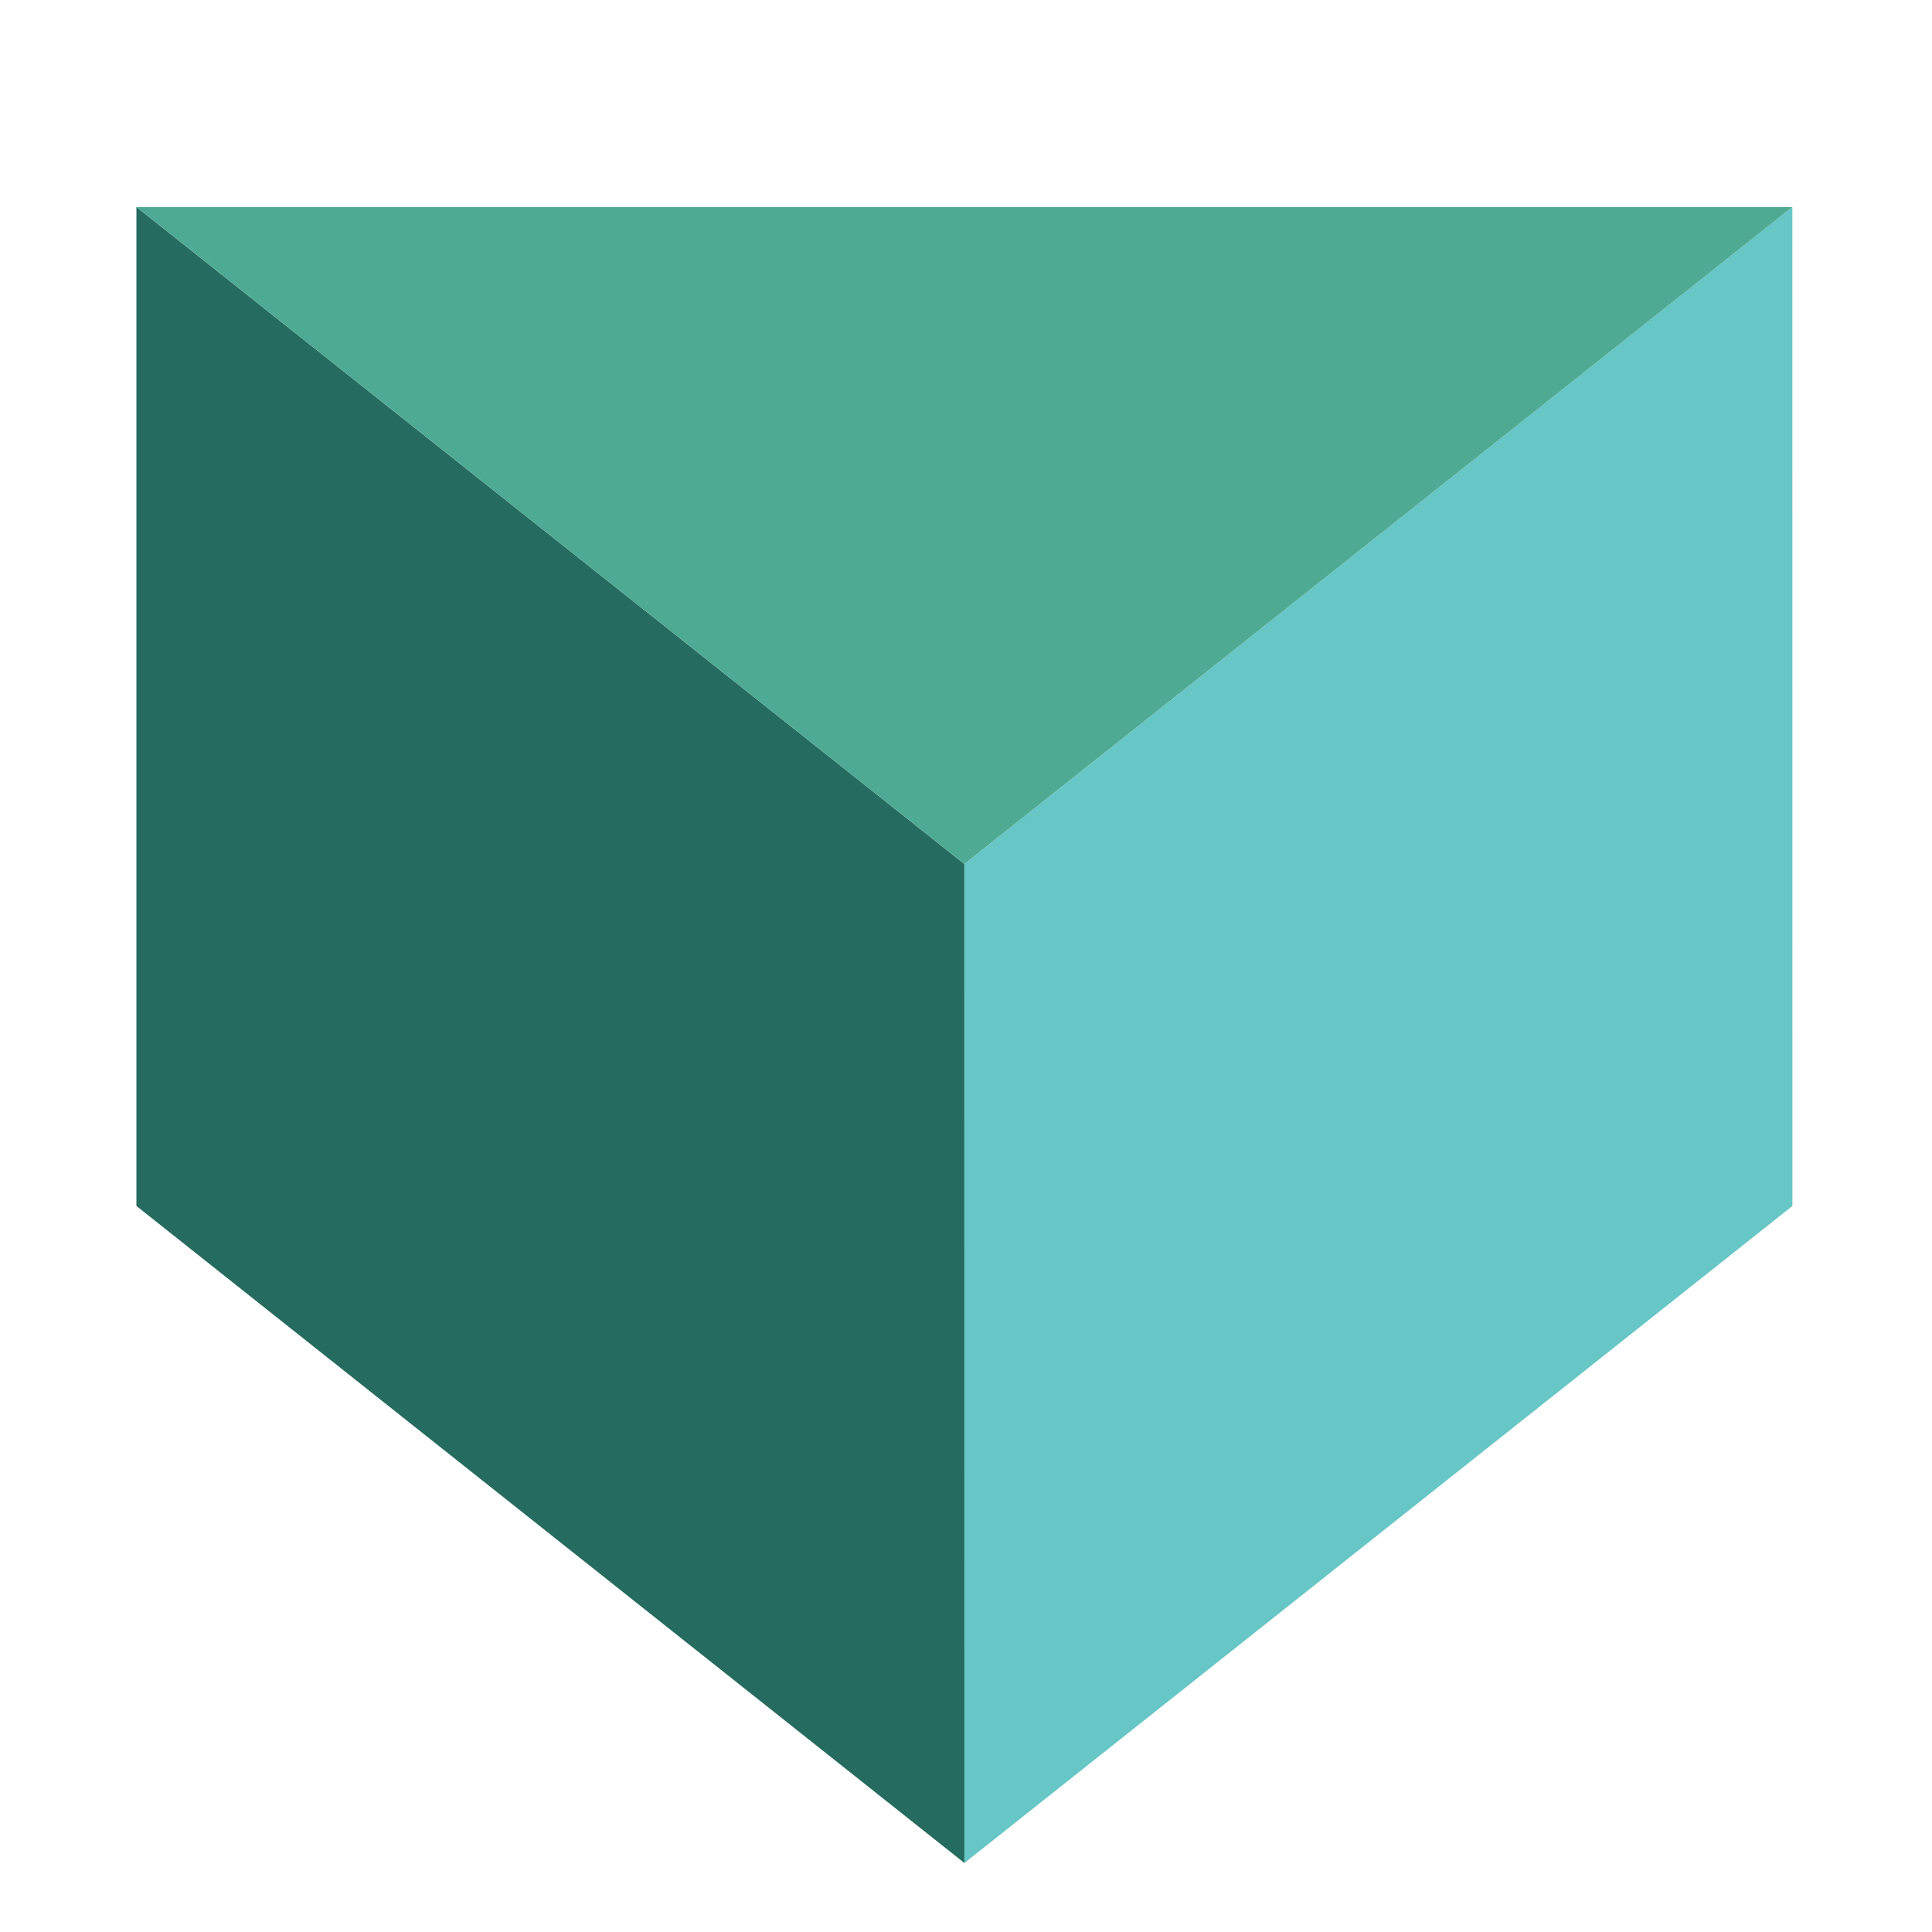
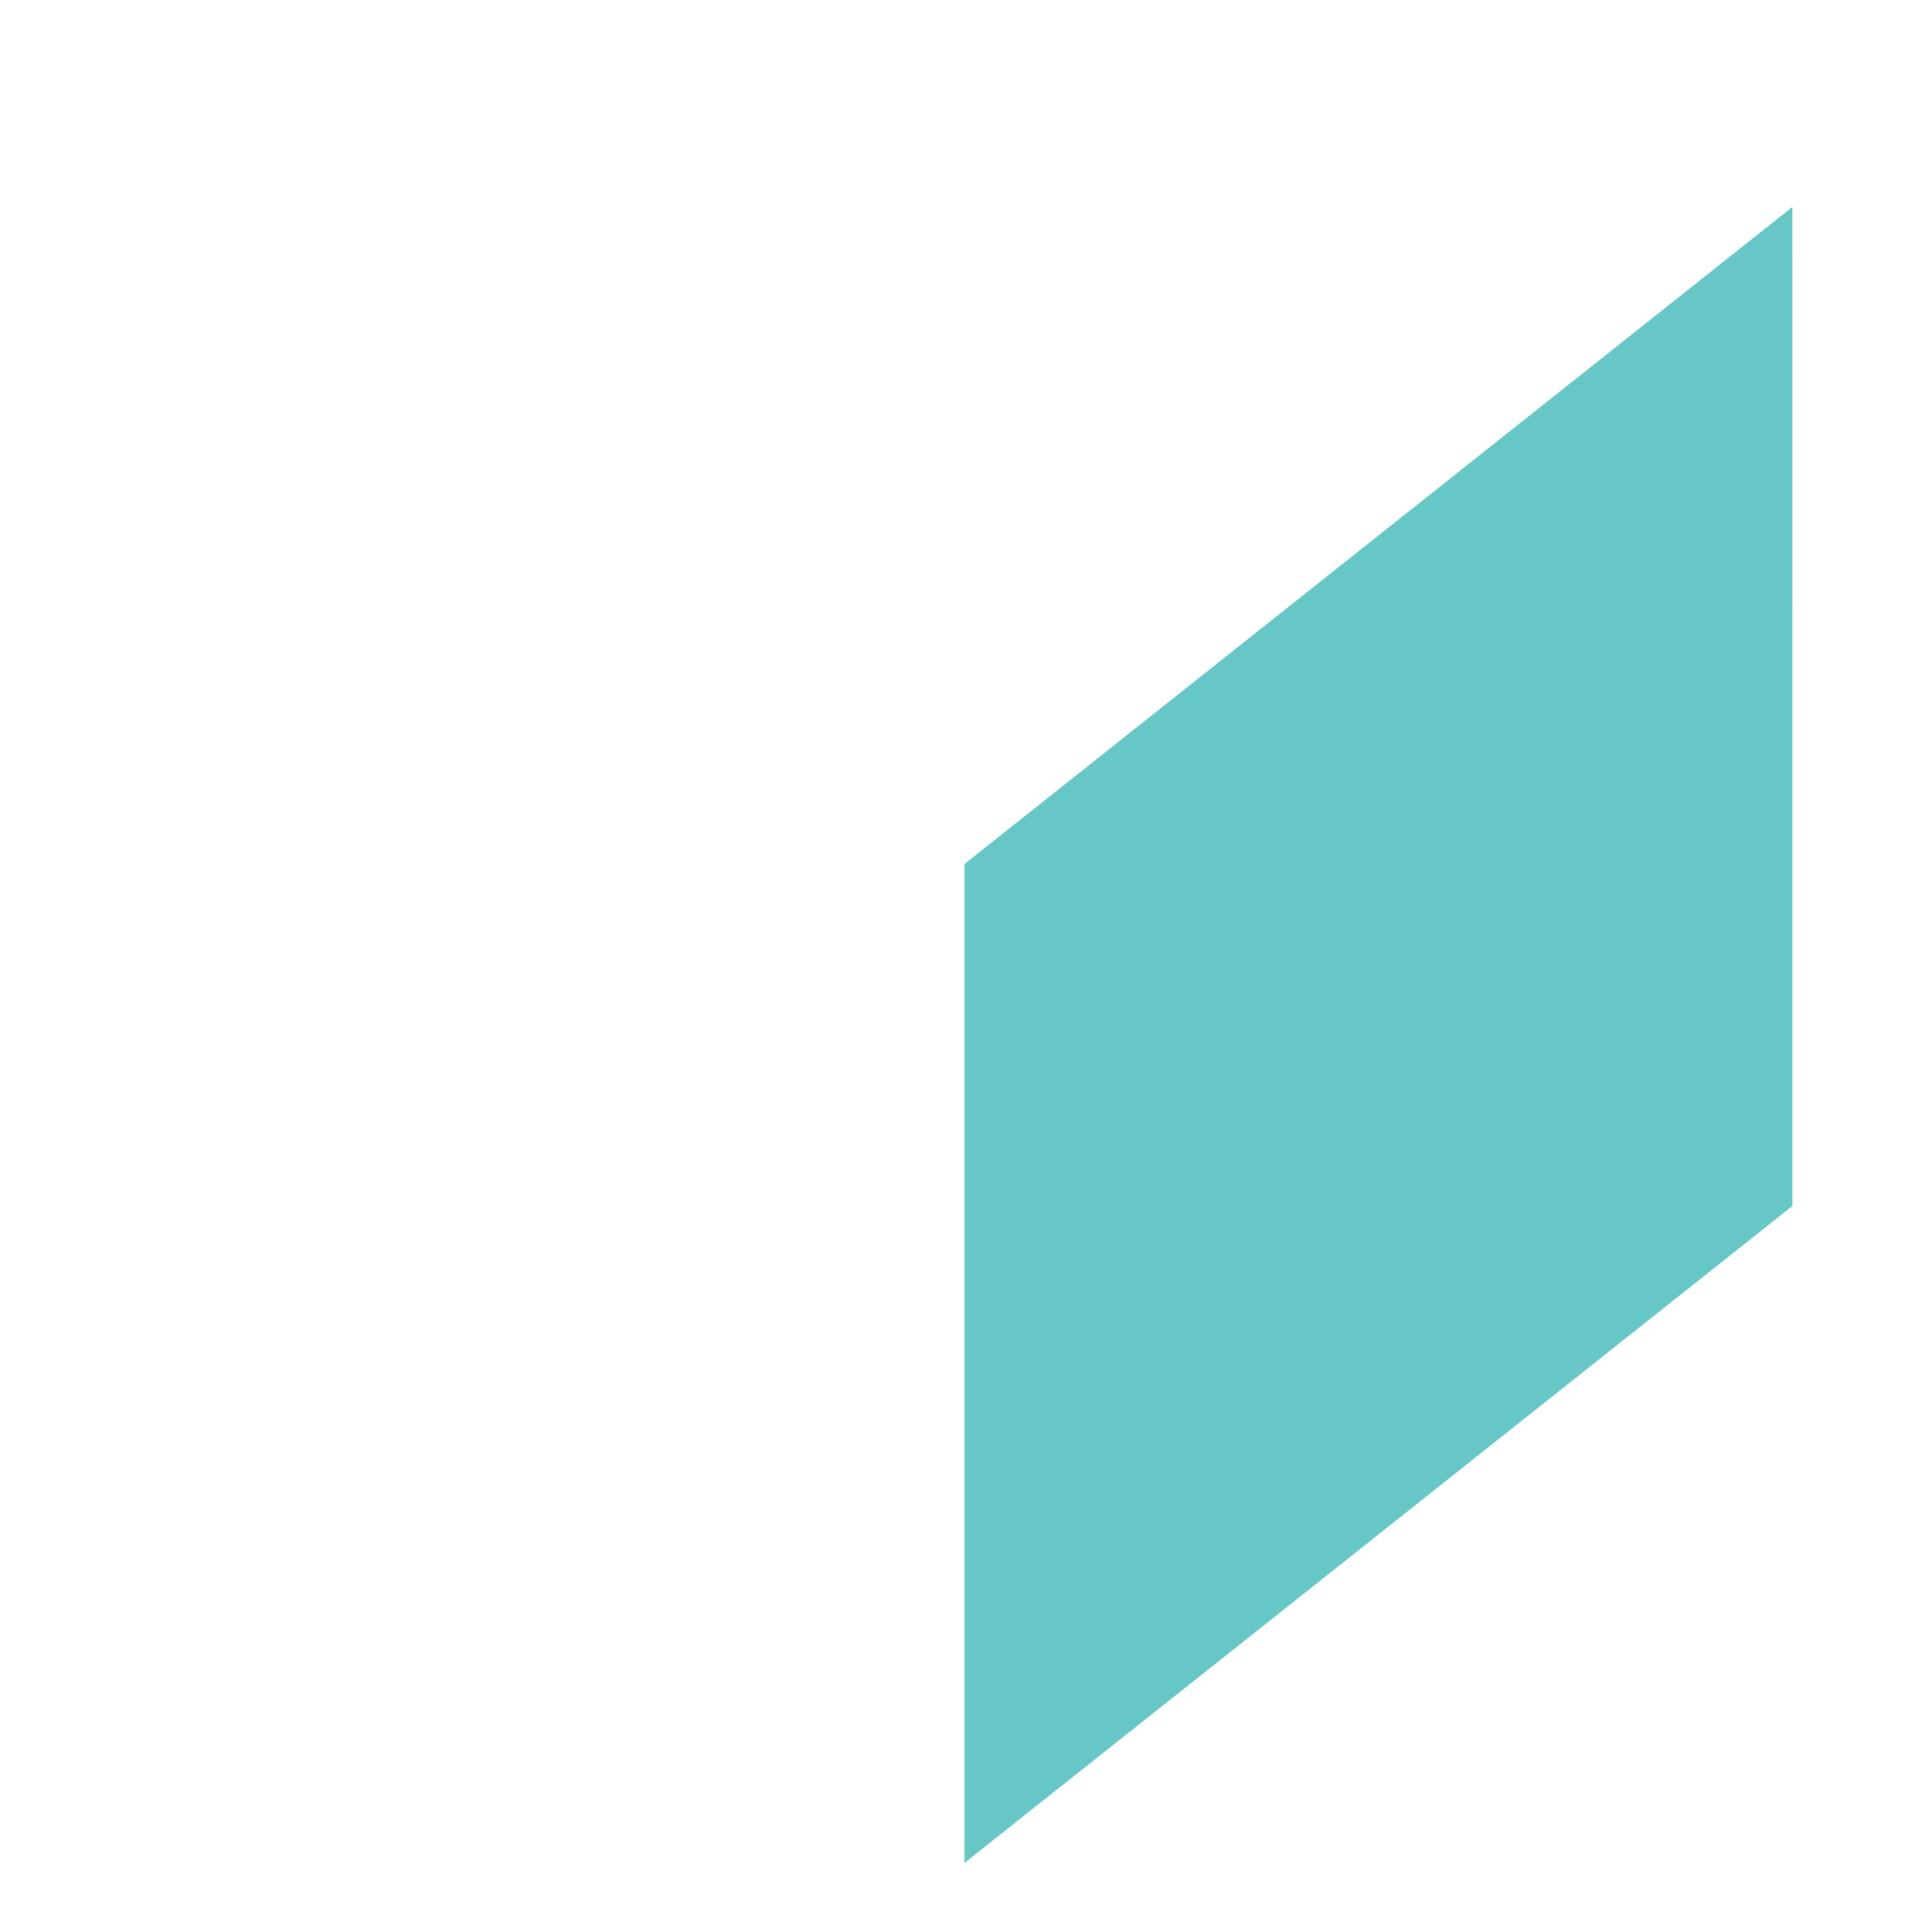
<svg xmlns="http://www.w3.org/2000/svg" width="28" height="28" viewBox="0 0 28 28" fill="none">
  <path d="M25.976 3L25.977 17.478L13.977 27L13.977 12.522L25.976 3Z" fill="#67C6C6" />
-   <path d="M13.976 12.522L13.977 27L1.977 17.478L1.977 3L13.976 12.522Z" fill="#266B5F" />
-   <path d="M1.977 3L13.976 12.522L25.976 3H1.977Z" fill="#4FAA94" />
</svg>